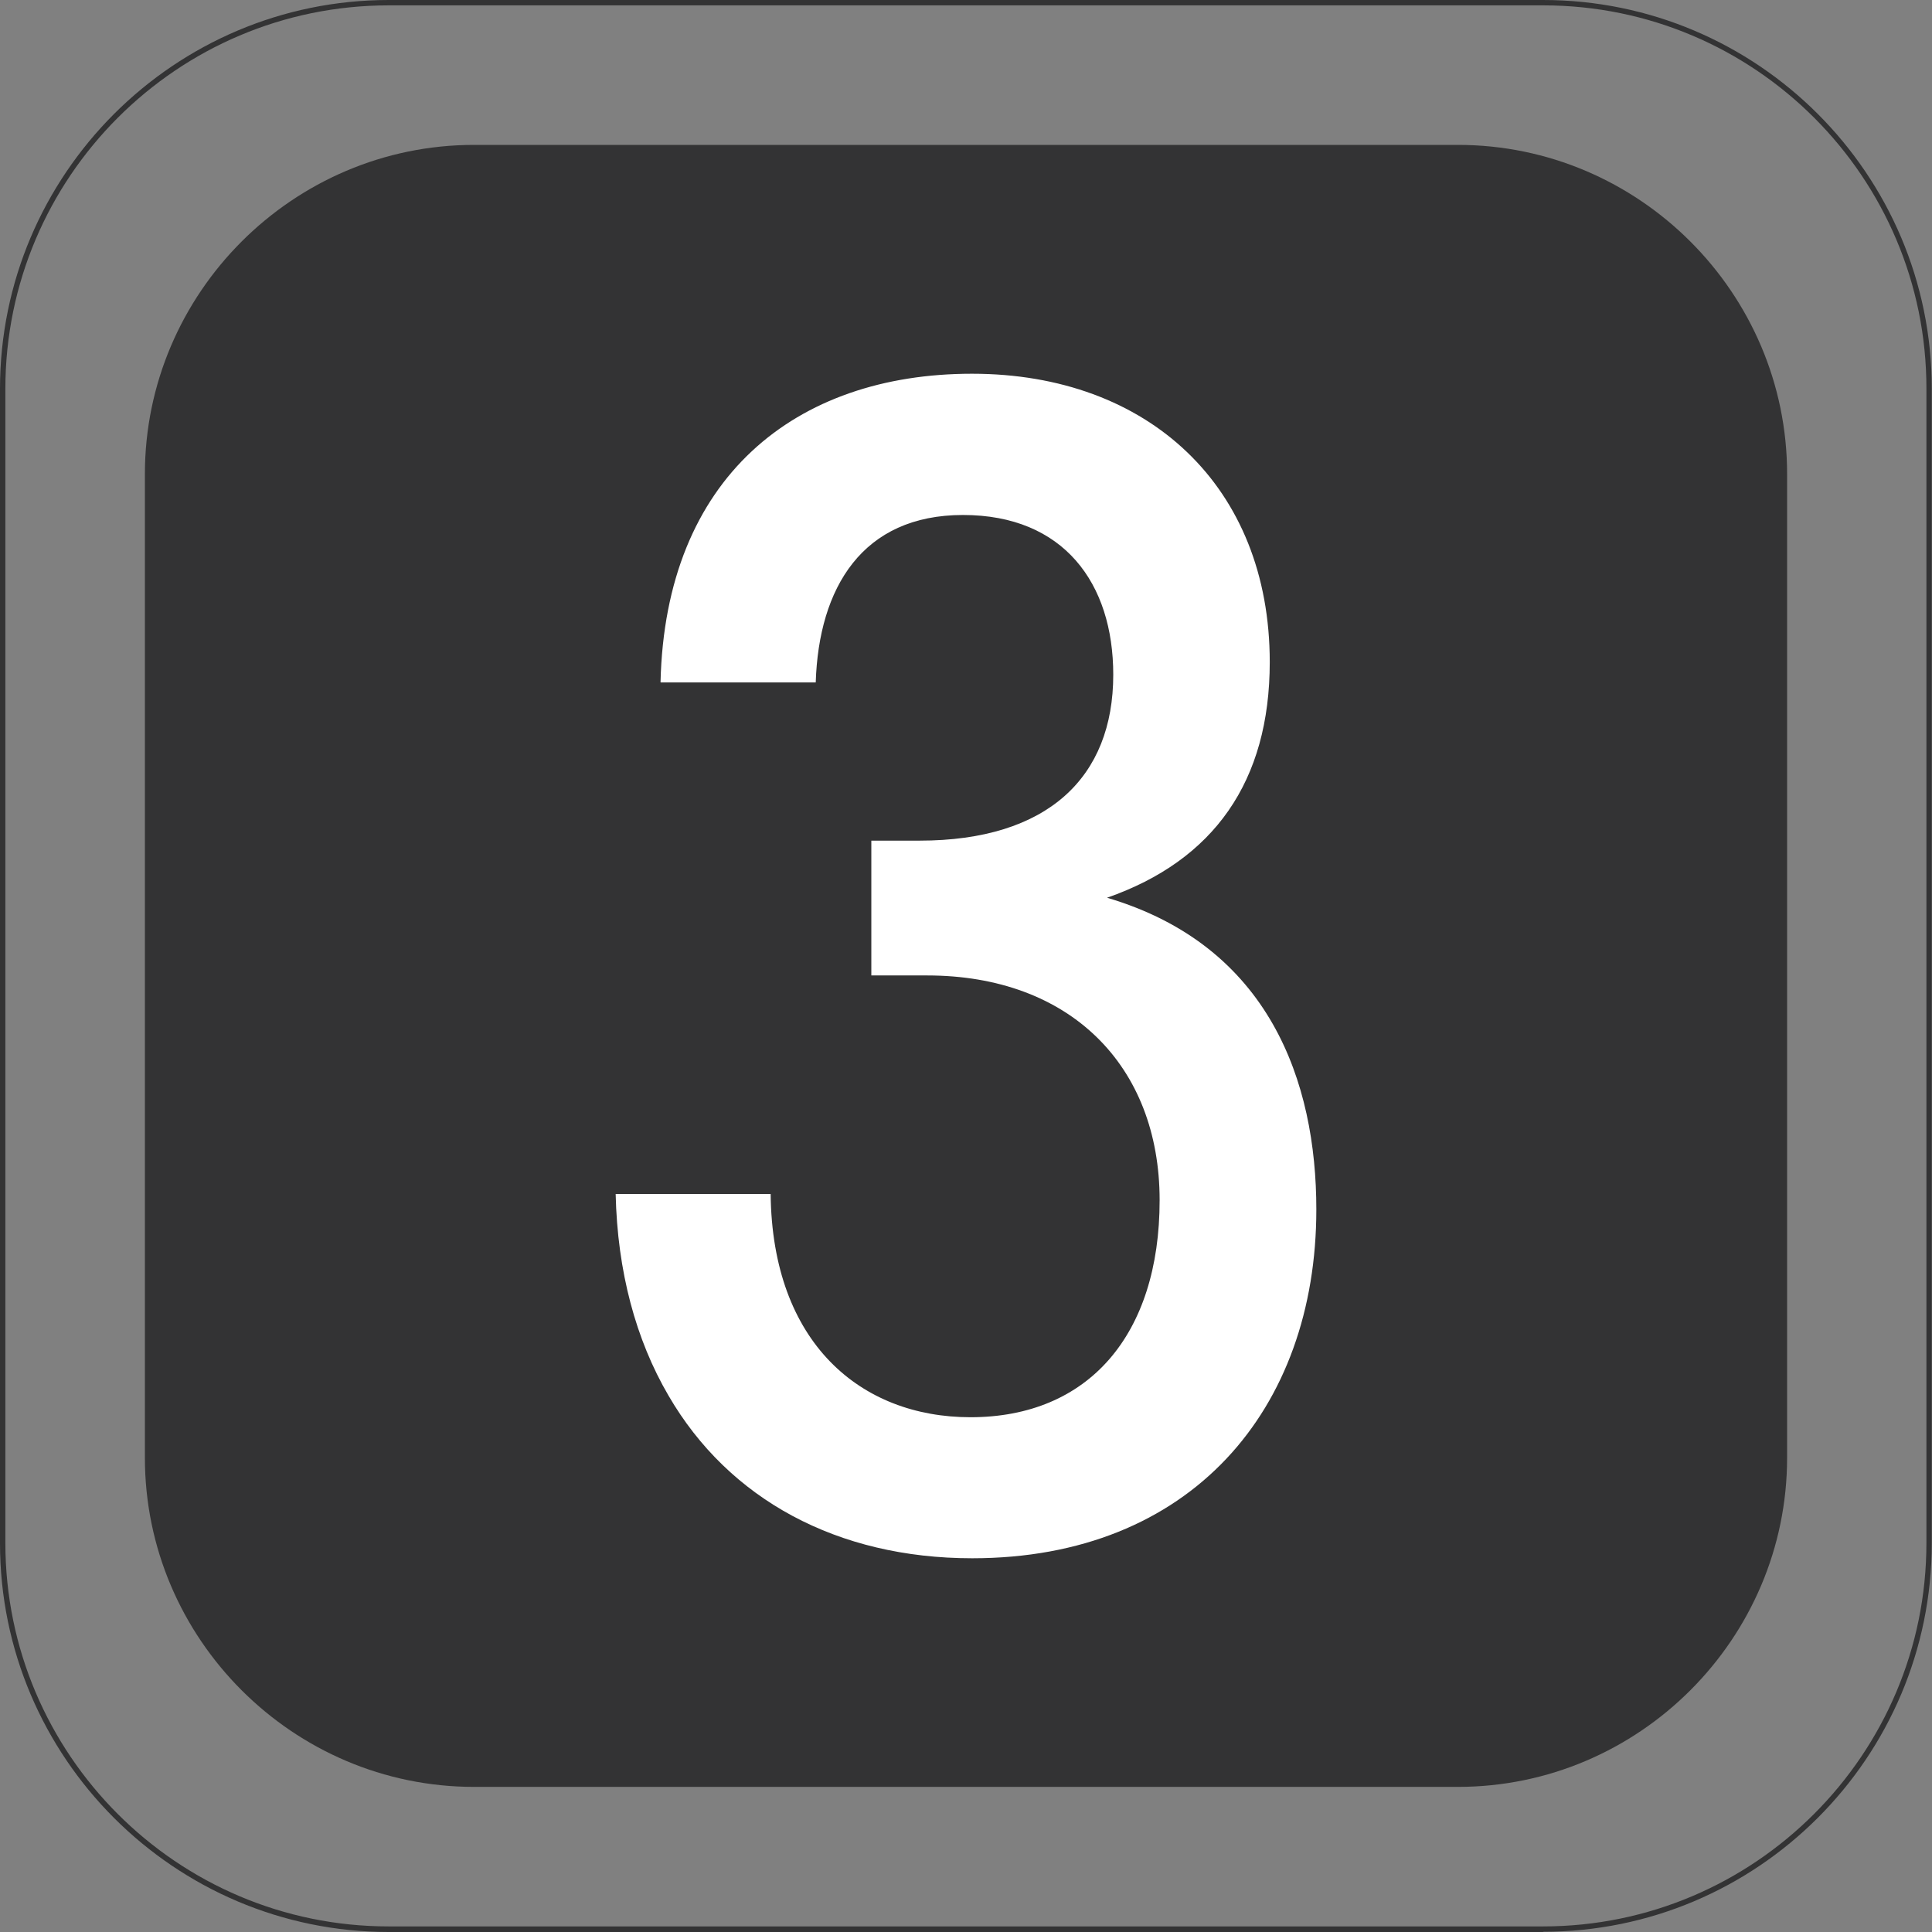
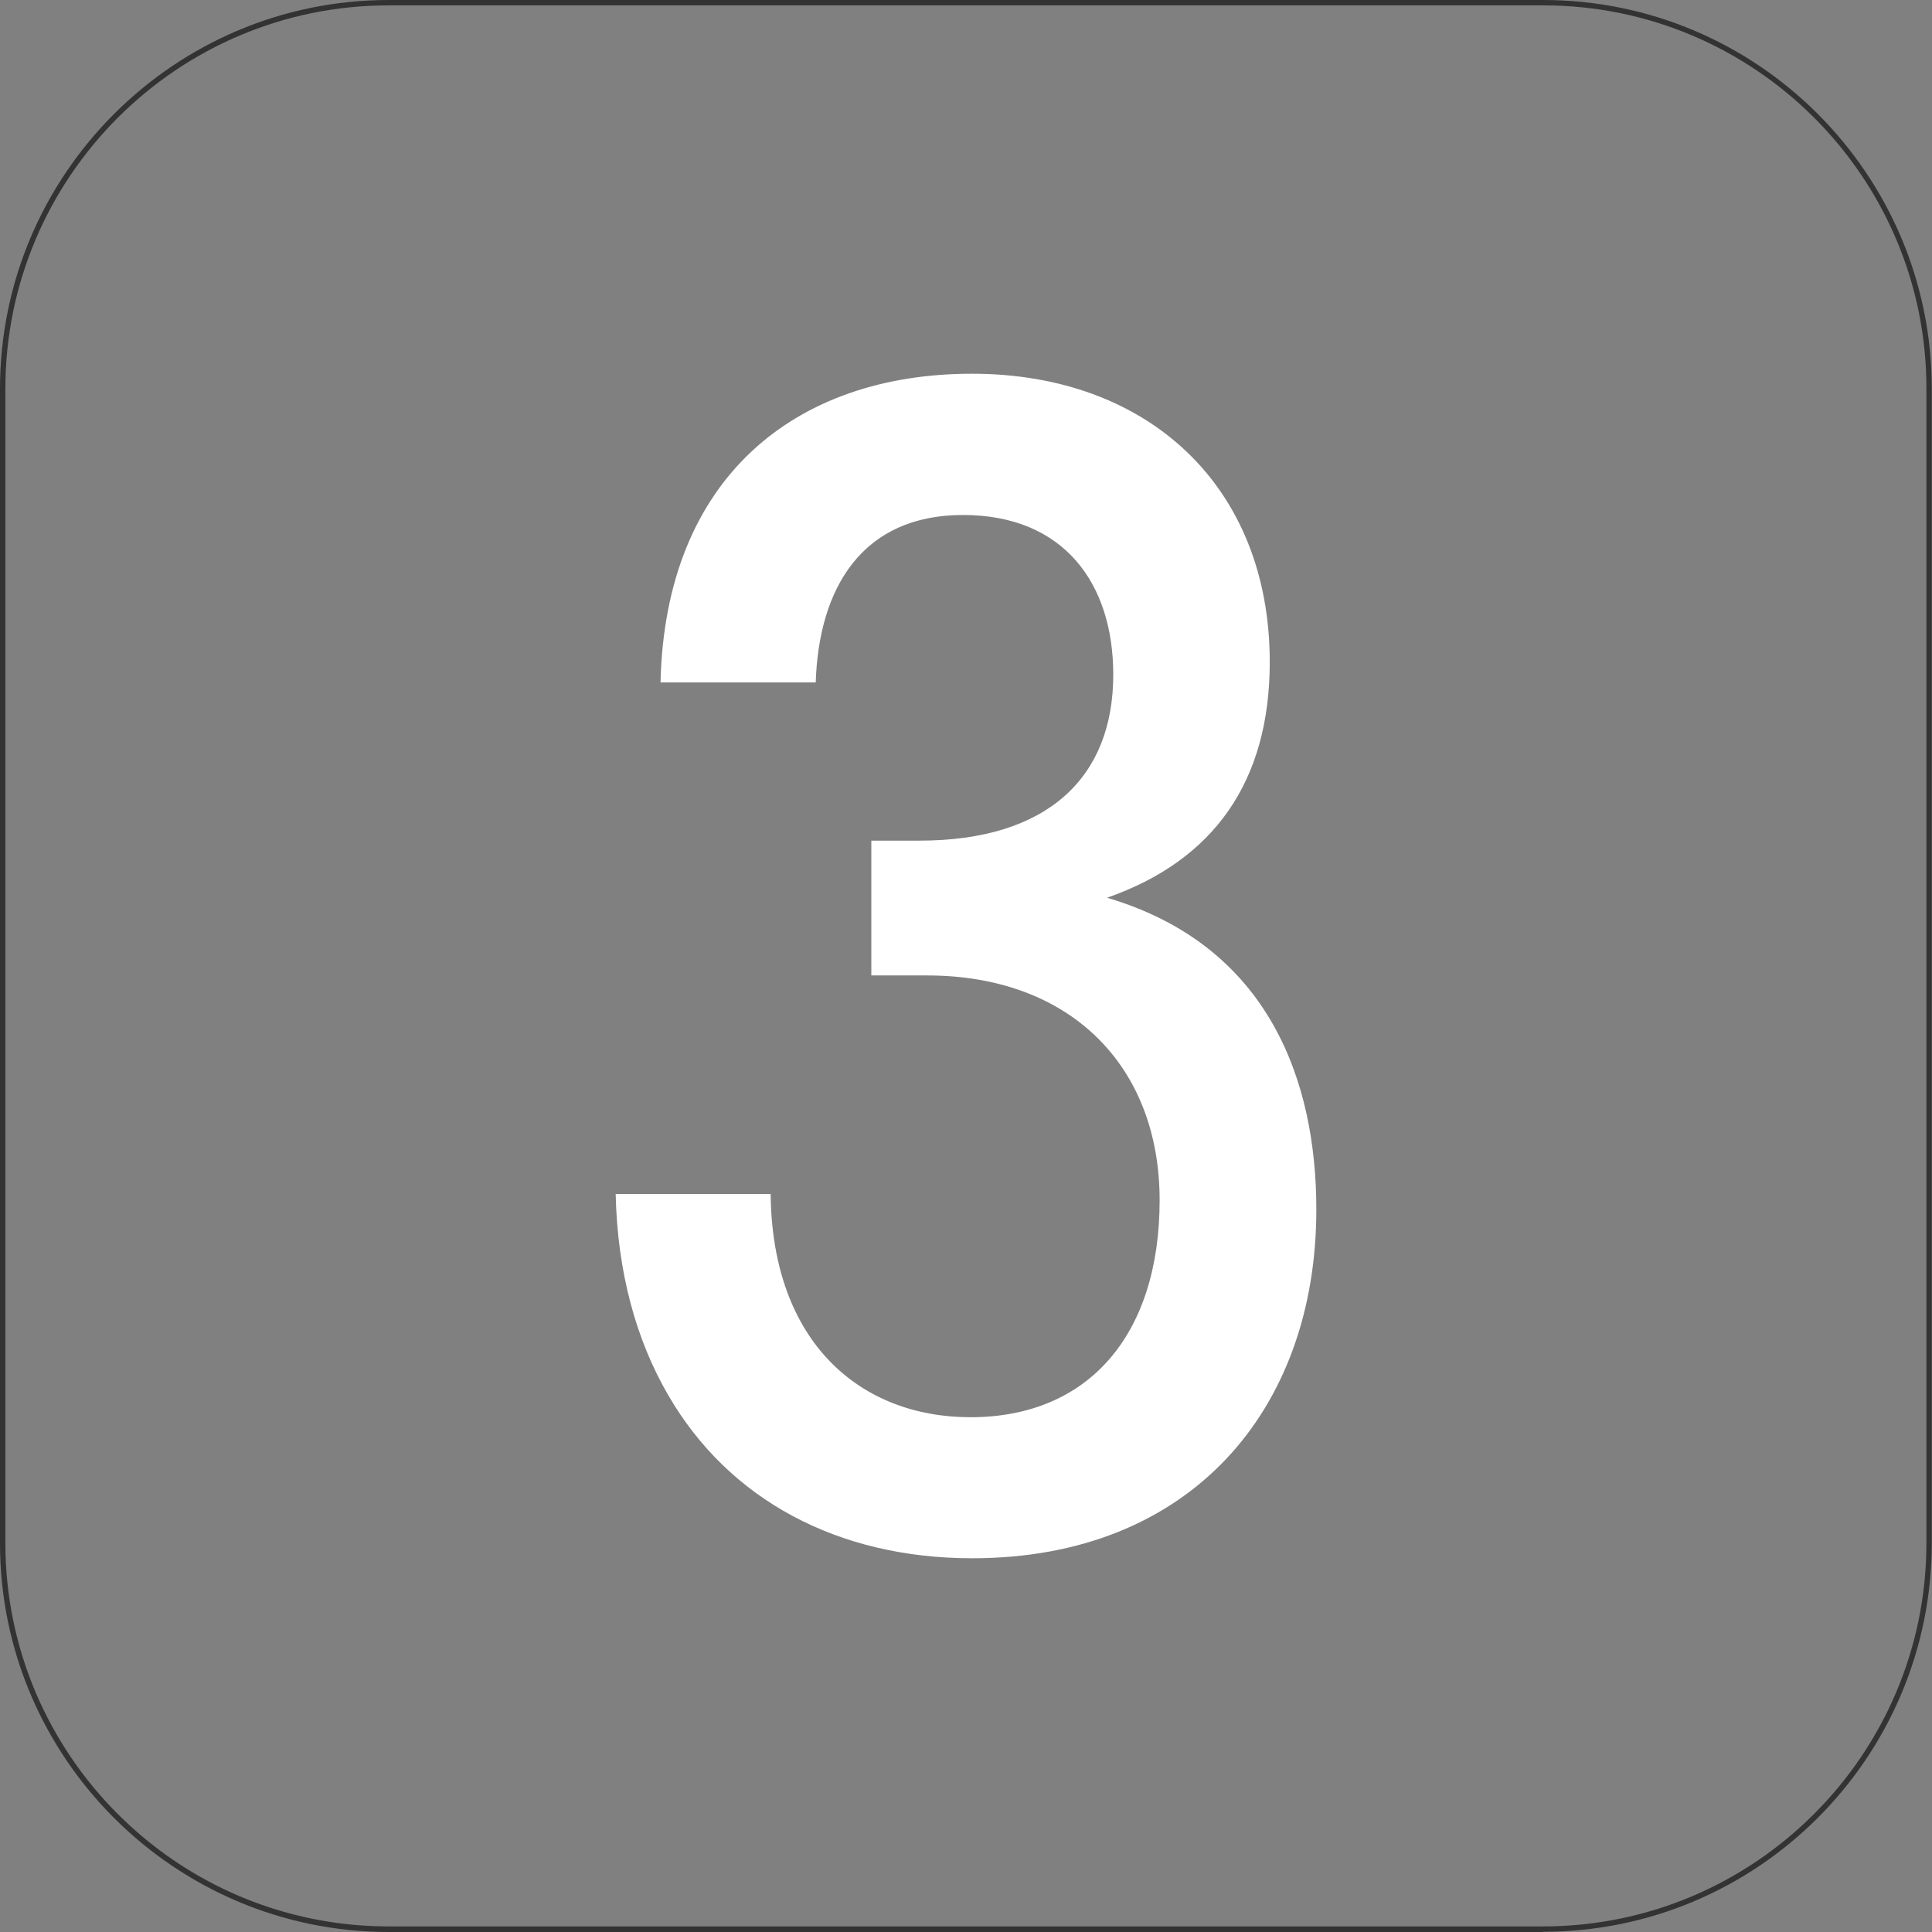
<svg xmlns="http://www.w3.org/2000/svg" id="Calque_1" viewBox="0 0 90 90">
  <rect x="0" y="0" width="90" height="90" fill="#808080" stroke="none" />
  <defs>
    <style>.cls-1{fill:#333334;}.cls-2{fill:#fff;}</style>
  </defs>
-   <path class="cls-1" d="M67.92,6.75H22.08c-8.43,0-15.33,6.9-15.33,15.33v37.19h0v.6h0v8.04c0,8.43,6.9,15.33,15.33,15.33h45.84c8.43,0,15.33-6.9,15.33-15.33V22.08c0-8.43-6.9-15.33-15.33-15.33Z" />
  <path class="cls-1" d="M71.89,90H18.11C8.13,90,0,81.87,0,71.89V18.11C0,8.12,8.13,0,18.11,0h53.77c9.99,0,18.11,8.12,18.11,18.11v53.77c0,9.99-8.12,18.11-18.11,18.11ZM18.11.25C8.26.25.25,8.26.25,18.11v53.77c0,9.85,8.01,17.86,17.86,17.86h53.77c9.85,0,17.86-8.01,17.86-17.86V18.11C89.75,8.26,81.74.25,71.89.25H18.11Z" />
  <path class="cls-2" d="M30.77,31.78c.22-9.53,6.28-14.37,14.51-14.37s13.87,5.27,13.87,13.43c0,5.56-2.6,9.24-7.58,10.98,7.58,2.24,9.75,8.59,9.75,14.52,0,9.32-5.85,16.25-16.03,16.25-6.28,0-11.34-2.74-14.15-7.58-1.52-2.6-2.38-5.78-2.46-9.39h7.22c.07,6.93,4.19,10.4,9.31,10.4,5.49,0,8.81-3.83,8.81-10.11s-4.19-10.47-10.83-10.47h-2.6v-6.28h2.24c5.99,0,9.03-2.96,9.03-7.73,0-4.26-2.31-7.44-7-7.44s-6.72,3.39-6.86,7.8h-7.22Z" />
</svg>